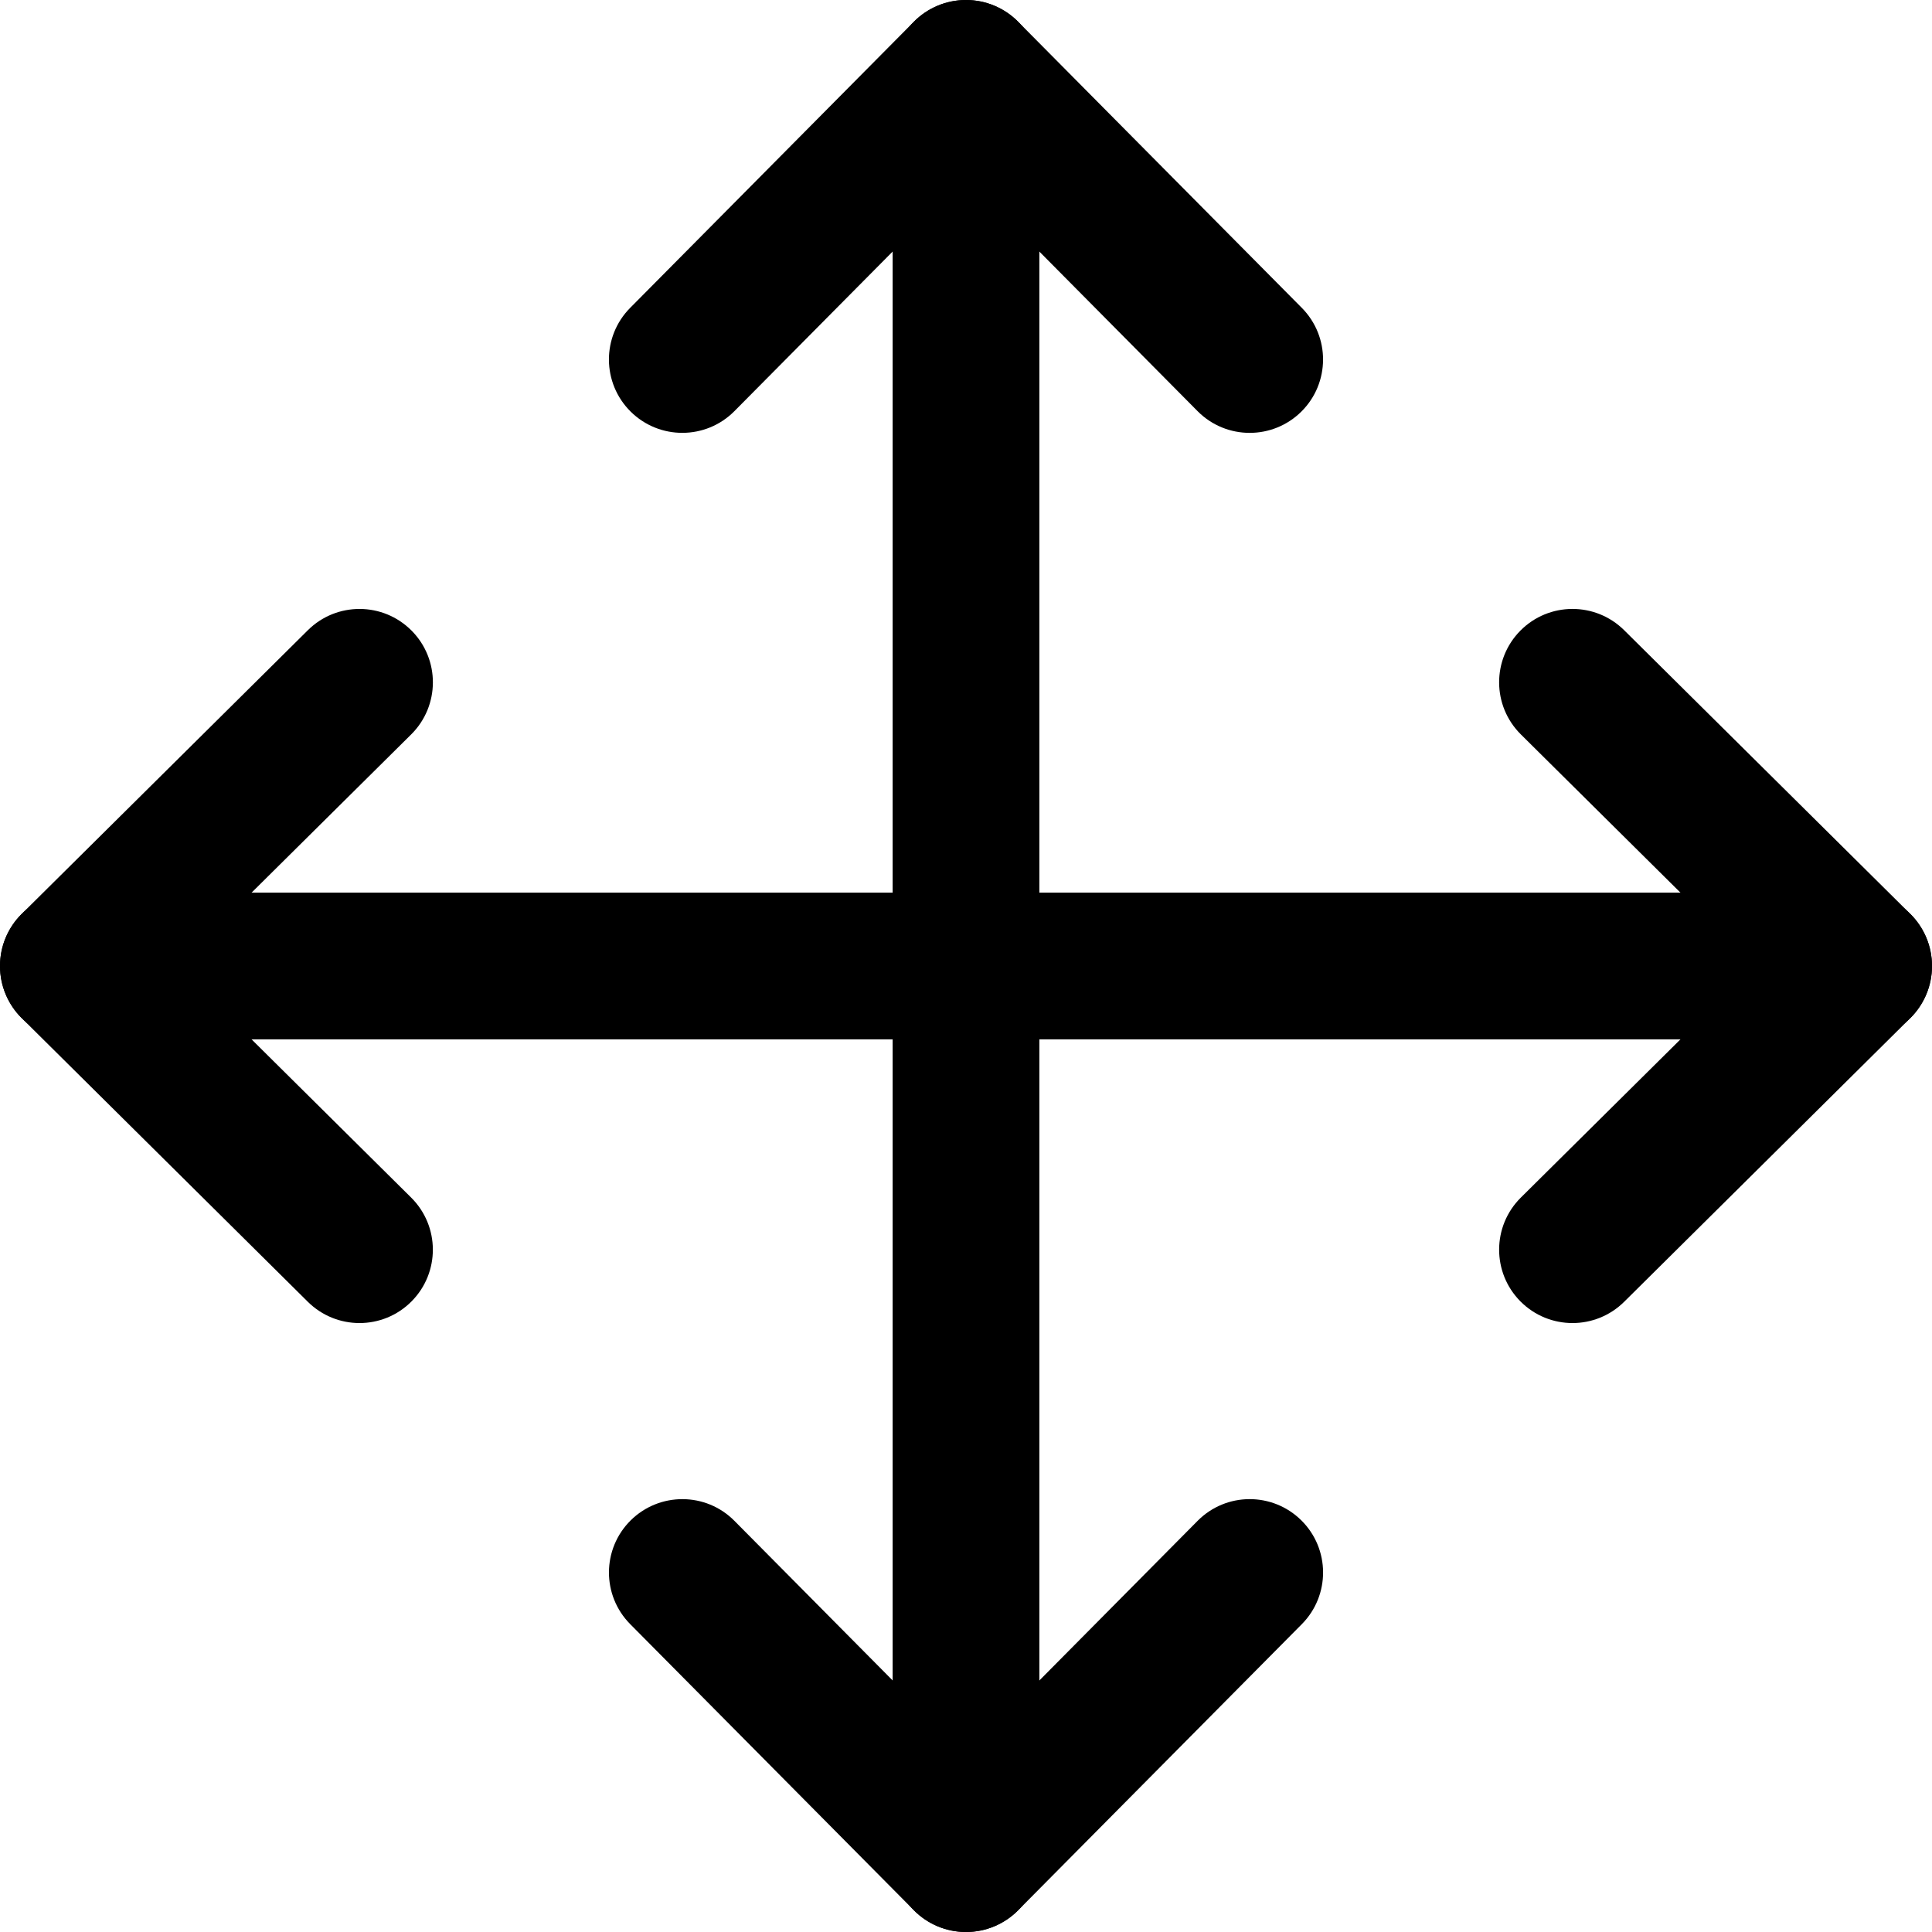
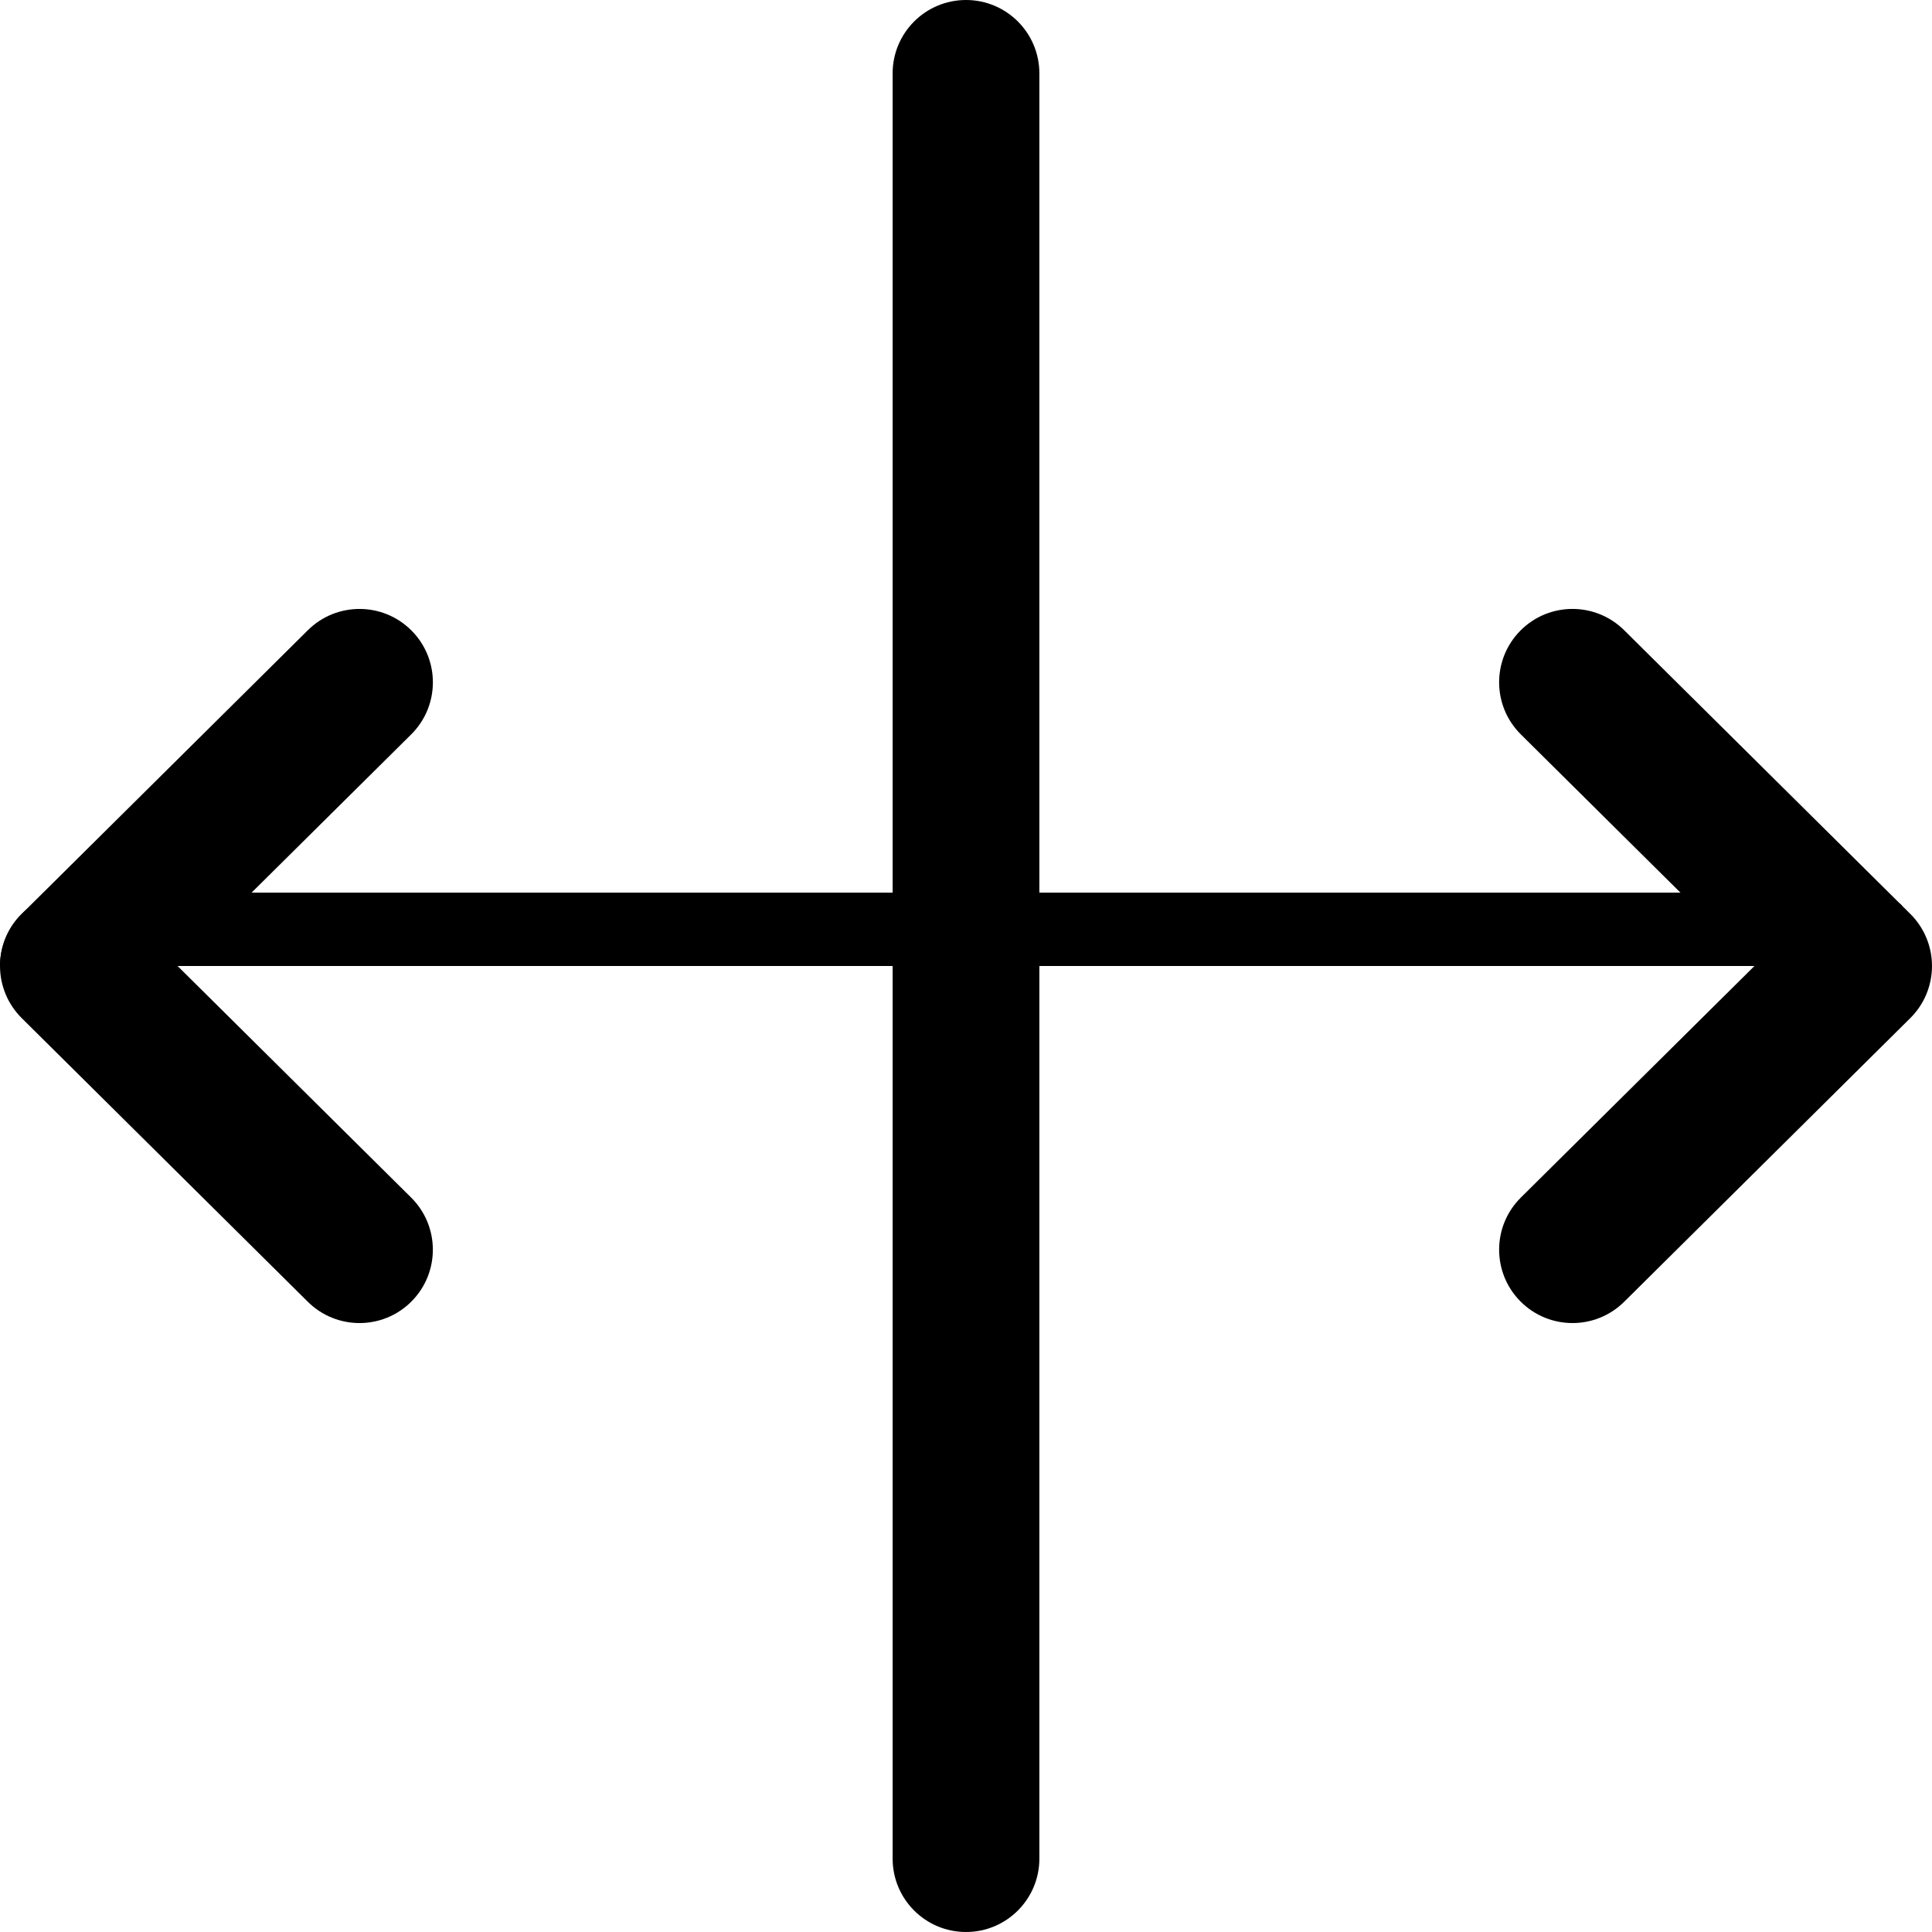
<svg xmlns="http://www.w3.org/2000/svg" version="1.1" id="Capa_1" x="0px" y="0px" viewBox="0 0 512 512" style="enable-background:new 0 0 512 512;" xml:space="preserve">
  <g>
    <g>
      <path d="M47.059,256l61.907-61.369c7.622-7.563,7.68-19.871,0.117-27.499c-7.563-7.628-19.877-7.68-27.499-0.117l-75.828,75.18    C2.074,245.844,0,250.815,0,256s2.074,10.156,5.755,13.811l75.828,75.18c3.791,3.753,8.736,5.632,13.688,5.632    c5.003,0,10.007-1.918,13.805-5.755c7.563-7.628,7.505-19.936-0.117-27.499L47.059,256z" />
    </g>
  </g>
  <g>
    <g>
-       <path d="M344.991,81.583l-75.18-75.828C266.156,2.074,261.185,0,256,0s-10.156,2.074-13.811,5.749l-75.18,75.828    c-7.563,7.628-7.505,19.936,0.117,27.499c7.628,7.557,19.942,7.505,27.499-0.117L256,47.059l61.369,61.9    c3.804,3.837,8.808,5.755,13.811,5.755c4.945,0,9.896-1.873,13.688-5.632C352.496,101.519,352.548,89.211,344.991,81.583z" />
-     </g>
+       </g>
  </g>
  <g>
    <g>
-       <path d="M344.874,402.918c-7.635-7.557-19.942-7.505-27.499,0.123l-61.369,61.907l-61.375-61.907    c-7.557-7.635-19.871-7.667-27.499-0.123c-7.622,7.563-7.68,19.871-0.117,27.499l75.18,75.828    c3.649,3.688,8.62,5.755,13.805,5.755s10.156-2.067,13.818-5.755l75.18-75.828C352.554,422.789,352.502,410.481,344.874,402.918z" />
-     </g>
+       </g>
  </g>
  <g>
    <g>
      <path d="M506.245,242.189l-75.828-75.18c-7.635-7.563-19.942-7.505-27.499,0.117c-7.557,7.628-7.505,19.936,0.123,27.499    L464.948,256l-61.907,61.369c-7.628,7.563-7.68,19.871-0.123,27.499c3.804,3.837,8.808,5.755,13.811,5.755    c4.945,0,9.897-1.88,13.688-5.632l75.828-75.18C509.933,266.156,512,261.185,512,256S509.933,245.844,506.245,242.189z" />
    </g>
  </g>
  <g>
    <g>
-       <path d="M492.557,236.557H19.443C8.704,236.557,0,245.261,0,256c0,10.739,8.704,19.443,19.443,19.443h473.114    c10.739,0,19.443-8.704,19.443-19.443C512,245.261,503.296,236.557,492.557,236.557z" />
+       <path d="M492.557,236.557H19.443C8.704,236.557,0,245.261,0,256h473.114    c10.739,0,19.443-8.704,19.443-19.443C512,245.261,503.296,236.557,492.557,236.557z" />
    </g>
  </g>
  <g>
    <g>
      <path d="M256,0c-10.739,0-19.443,8.704-19.443,19.443v473.114c0,10.739,8.704,19.443,19.443,19.443    c10.739,0,19.443-8.704,19.443-19.443V19.443C275.443,8.704,266.739,0,256,0z" />
    </g>
  </g>
  <g>
</g>
  <g>
</g>
  <g>
</g>
  <g>
</g>
  <g>
</g>
  <g>
</g>
  <g>
</g>
  <g>
</g>
  <g>
</g>
  <g>
</g>
  <g>
</g>
  <g>
</g>
  <g>
</g>
  <g>
</g>
  <g>
</g>
</svg>